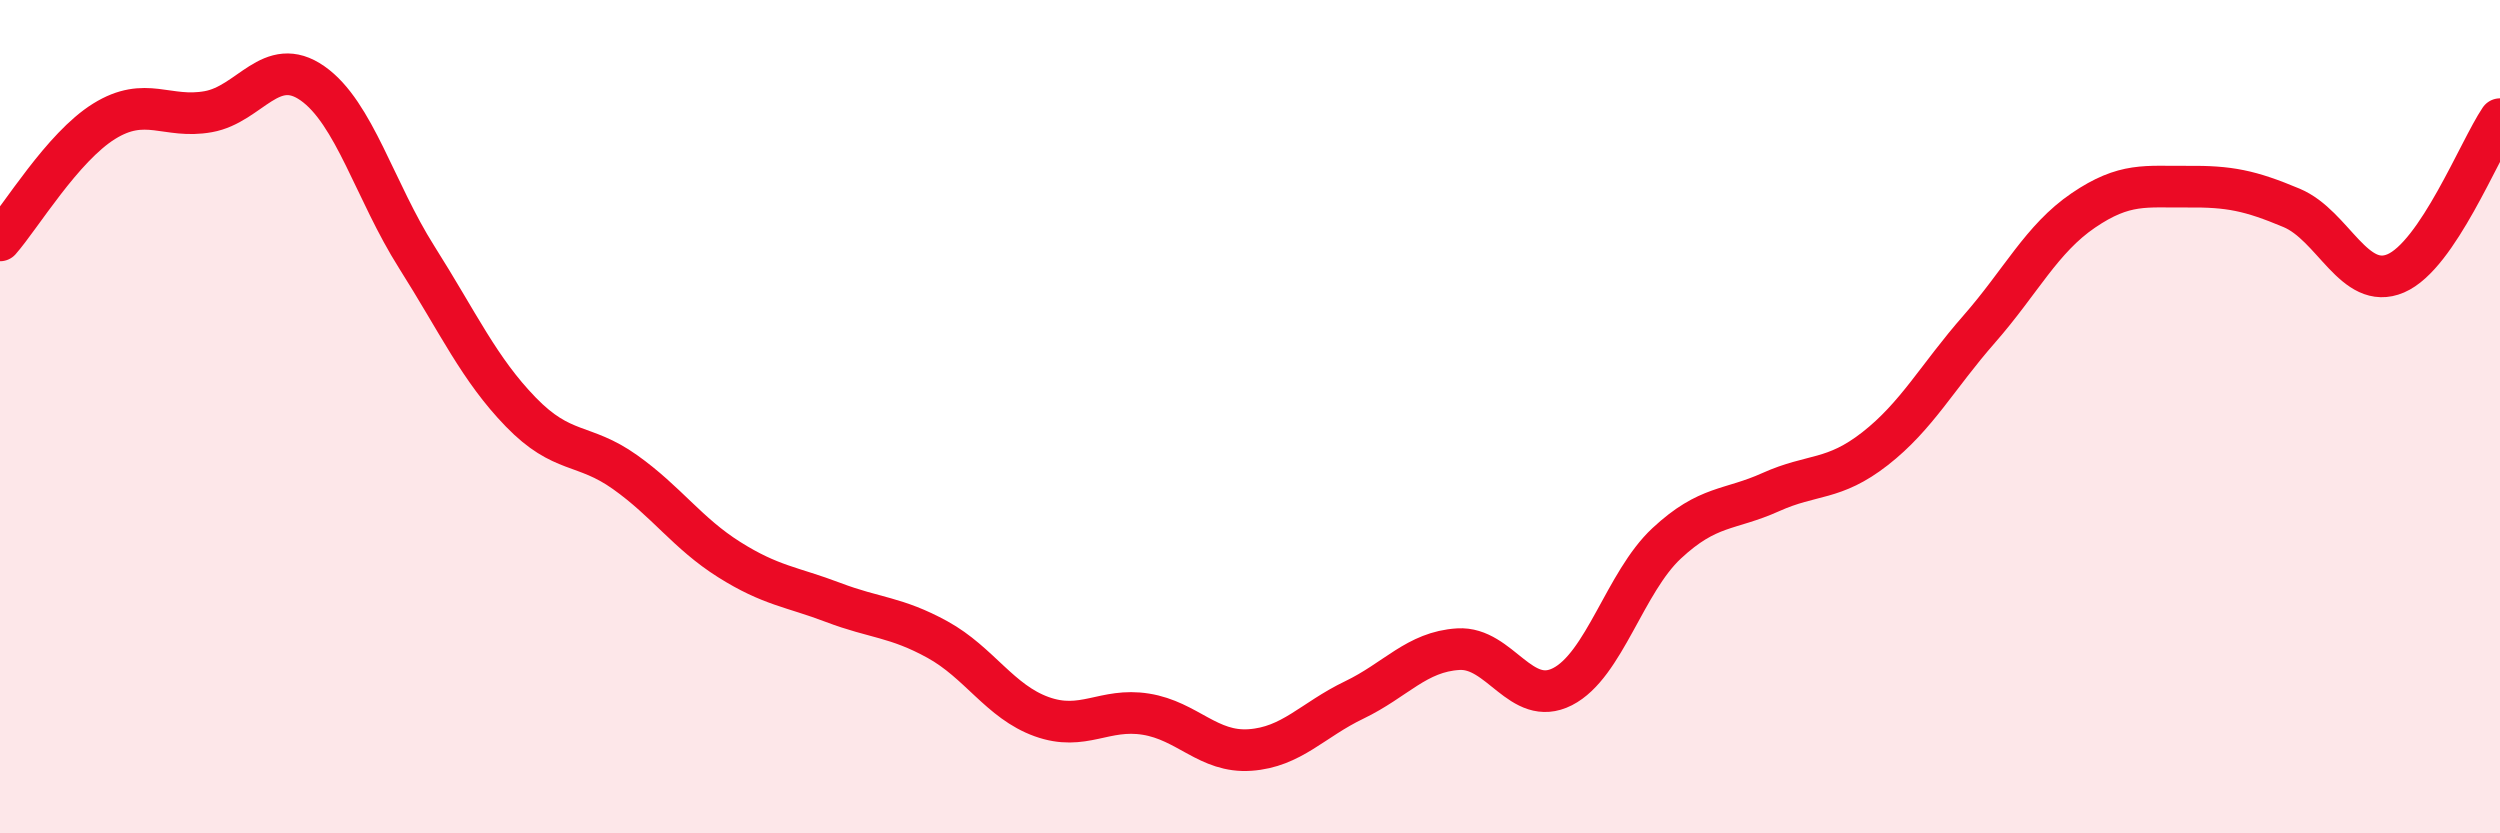
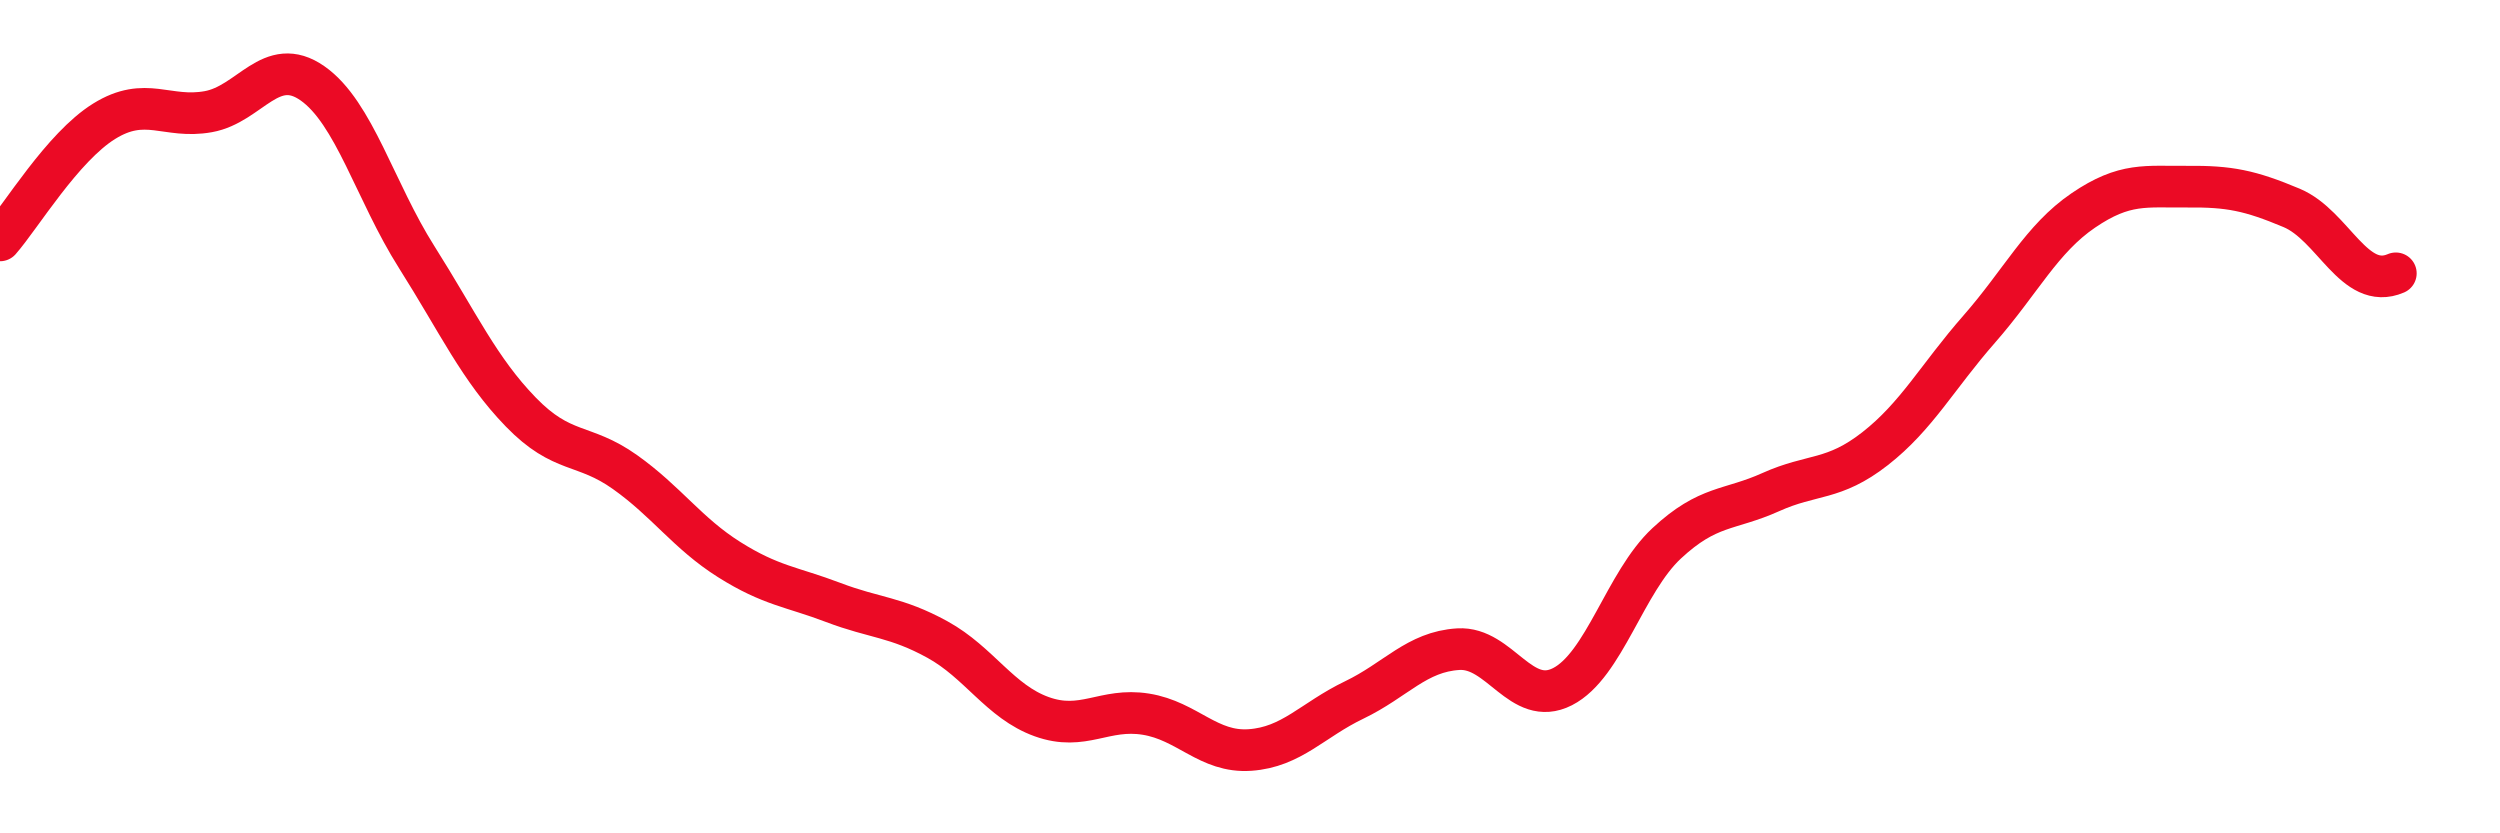
<svg xmlns="http://www.w3.org/2000/svg" width="60" height="20" viewBox="0 0 60 20">
-   <path d="M 0,5.77 C 0.5,5.2 1.5,3.53 2.5,2.91 C 3.5,2.29 4,2.86 5,2.68 C 6,2.5 6.5,1.3 7.5,2 C 8.5,2.7 9,4.59 10,6.17 C 11,7.75 11.5,8.86 12.5,9.89 C 13.5,10.92 14,10.62 15,11.33 C 16,12.04 16.5,12.8 17.5,13.43 C 18.5,14.06 19,14.08 20,14.46 C 21,14.84 21.5,14.8 22.5,15.35 C 23.5,15.9 24,16.84 25,17.2 C 26,17.56 26.5,16.98 27.5,17.14 C 28.5,17.3 29,18.07 30,18 C 31,17.93 31.5,17.28 32.5,16.8 C 33.5,16.32 34,15.64 35,15.58 C 36,15.52 36.5,16.99 37.5,16.48 C 38.5,15.97 39,13.97 40,13.04 C 41,12.11 41.5,12.26 42.5,11.81 C 43.5,11.36 44,11.55 45,10.77 C 46,9.99 46.5,9.04 47.5,7.9 C 48.5,6.76 49,5.73 50,5.05 C 51,4.37 51.5,4.49 52.5,4.48 C 53.5,4.47 54,4.57 55,4.99 C 56,5.41 56.5,6.99 57.5,6.56 C 58.5,6.13 59.5,3.6 60,2.86L60 20L0 20Z" fill="#EB0A25" opacity="0.1" stroke-linecap="round" stroke-linejoin="round" />
-   <path d="M 0,5.77 C 0.5,5.2 1.5,3.53 2.5,2.91 C 3.5,2.29 4,2.86 5,2.68 C 6,2.5 6.5,1.3 7.5,2 C 8.5,2.7 9,4.59 10,6.17 C 11,7.75 11.5,8.86 12.5,9.89 C 13.5,10.92 14,10.62 15,11.33 C 16,12.04 16.5,12.8 17.5,13.43 C 18.5,14.06 19,14.08 20,14.46 C 21,14.84 21.5,14.8 22.5,15.35 C 23.5,15.9 24,16.84 25,17.2 C 26,17.56 26.5,16.98 27.5,17.14 C 28.5,17.3 29,18.07 30,18 C 31,17.93 31.5,17.28 32.5,16.8 C 33.5,16.32 34,15.64 35,15.58 C 36,15.52 36.5,16.99 37.5,16.48 C 38.5,15.97 39,13.97 40,13.04 C 41,12.11 41.5,12.26 42.5,11.81 C 43.5,11.36 44,11.55 45,10.77 C 46,9.99 46.5,9.04 47.5,7.9 C 48.5,6.76 49,5.73 50,5.05 C 51,4.37 51.5,4.49 52.5,4.48 C 53.5,4.47 54,4.57 55,4.99 C 56,5.41 56.5,6.99 57.5,6.56 C 58.5,6.13 59.5,3.6 60,2.86" stroke="#EB0A25" stroke-width="1" fill="none" stroke-linecap="round" stroke-linejoin="round" />
+   <path d="M 0,5.77 C 0.5,5.2 1.5,3.53 2.5,2.91 C 3.5,2.29 4,2.86 5,2.68 C 6,2.5 6.5,1.3 7.5,2 C 8.5,2.7 9,4.59 10,6.17 C 11,7.75 11.5,8.86 12.5,9.89 C 13.5,10.92 14,10.62 15,11.33 C 16,12.04 16.5,12.8 17.5,13.43 C 18.5,14.06 19,14.08 20,14.46 C 21,14.84 21.5,14.8 22.5,15.35 C 23.5,15.9 24,16.84 25,17.2 C 26,17.56 26.5,16.98 27.5,17.14 C 28.5,17.3 29,18.07 30,18 C 31,17.93 31.5,17.28 32.5,16.8 C 33.5,16.32 34,15.64 35,15.58 C 36,15.52 36.5,16.99 37.5,16.48 C 38.5,15.97 39,13.97 40,13.04 C 41,12.11 41.5,12.26 42.5,11.81 C 43.5,11.36 44,11.55 45,10.77 C 46,9.99 46.5,9.04 47.5,7.9 C 48.5,6.76 49,5.73 50,5.05 C 51,4.37 51.5,4.49 52.5,4.48 C 53.5,4.47 54,4.57 55,4.99 C 56,5.41 56.5,6.99 57.5,6.56 " stroke="#EB0A25" stroke-width="1" fill="none" stroke-linecap="round" stroke-linejoin="round" />
</svg>